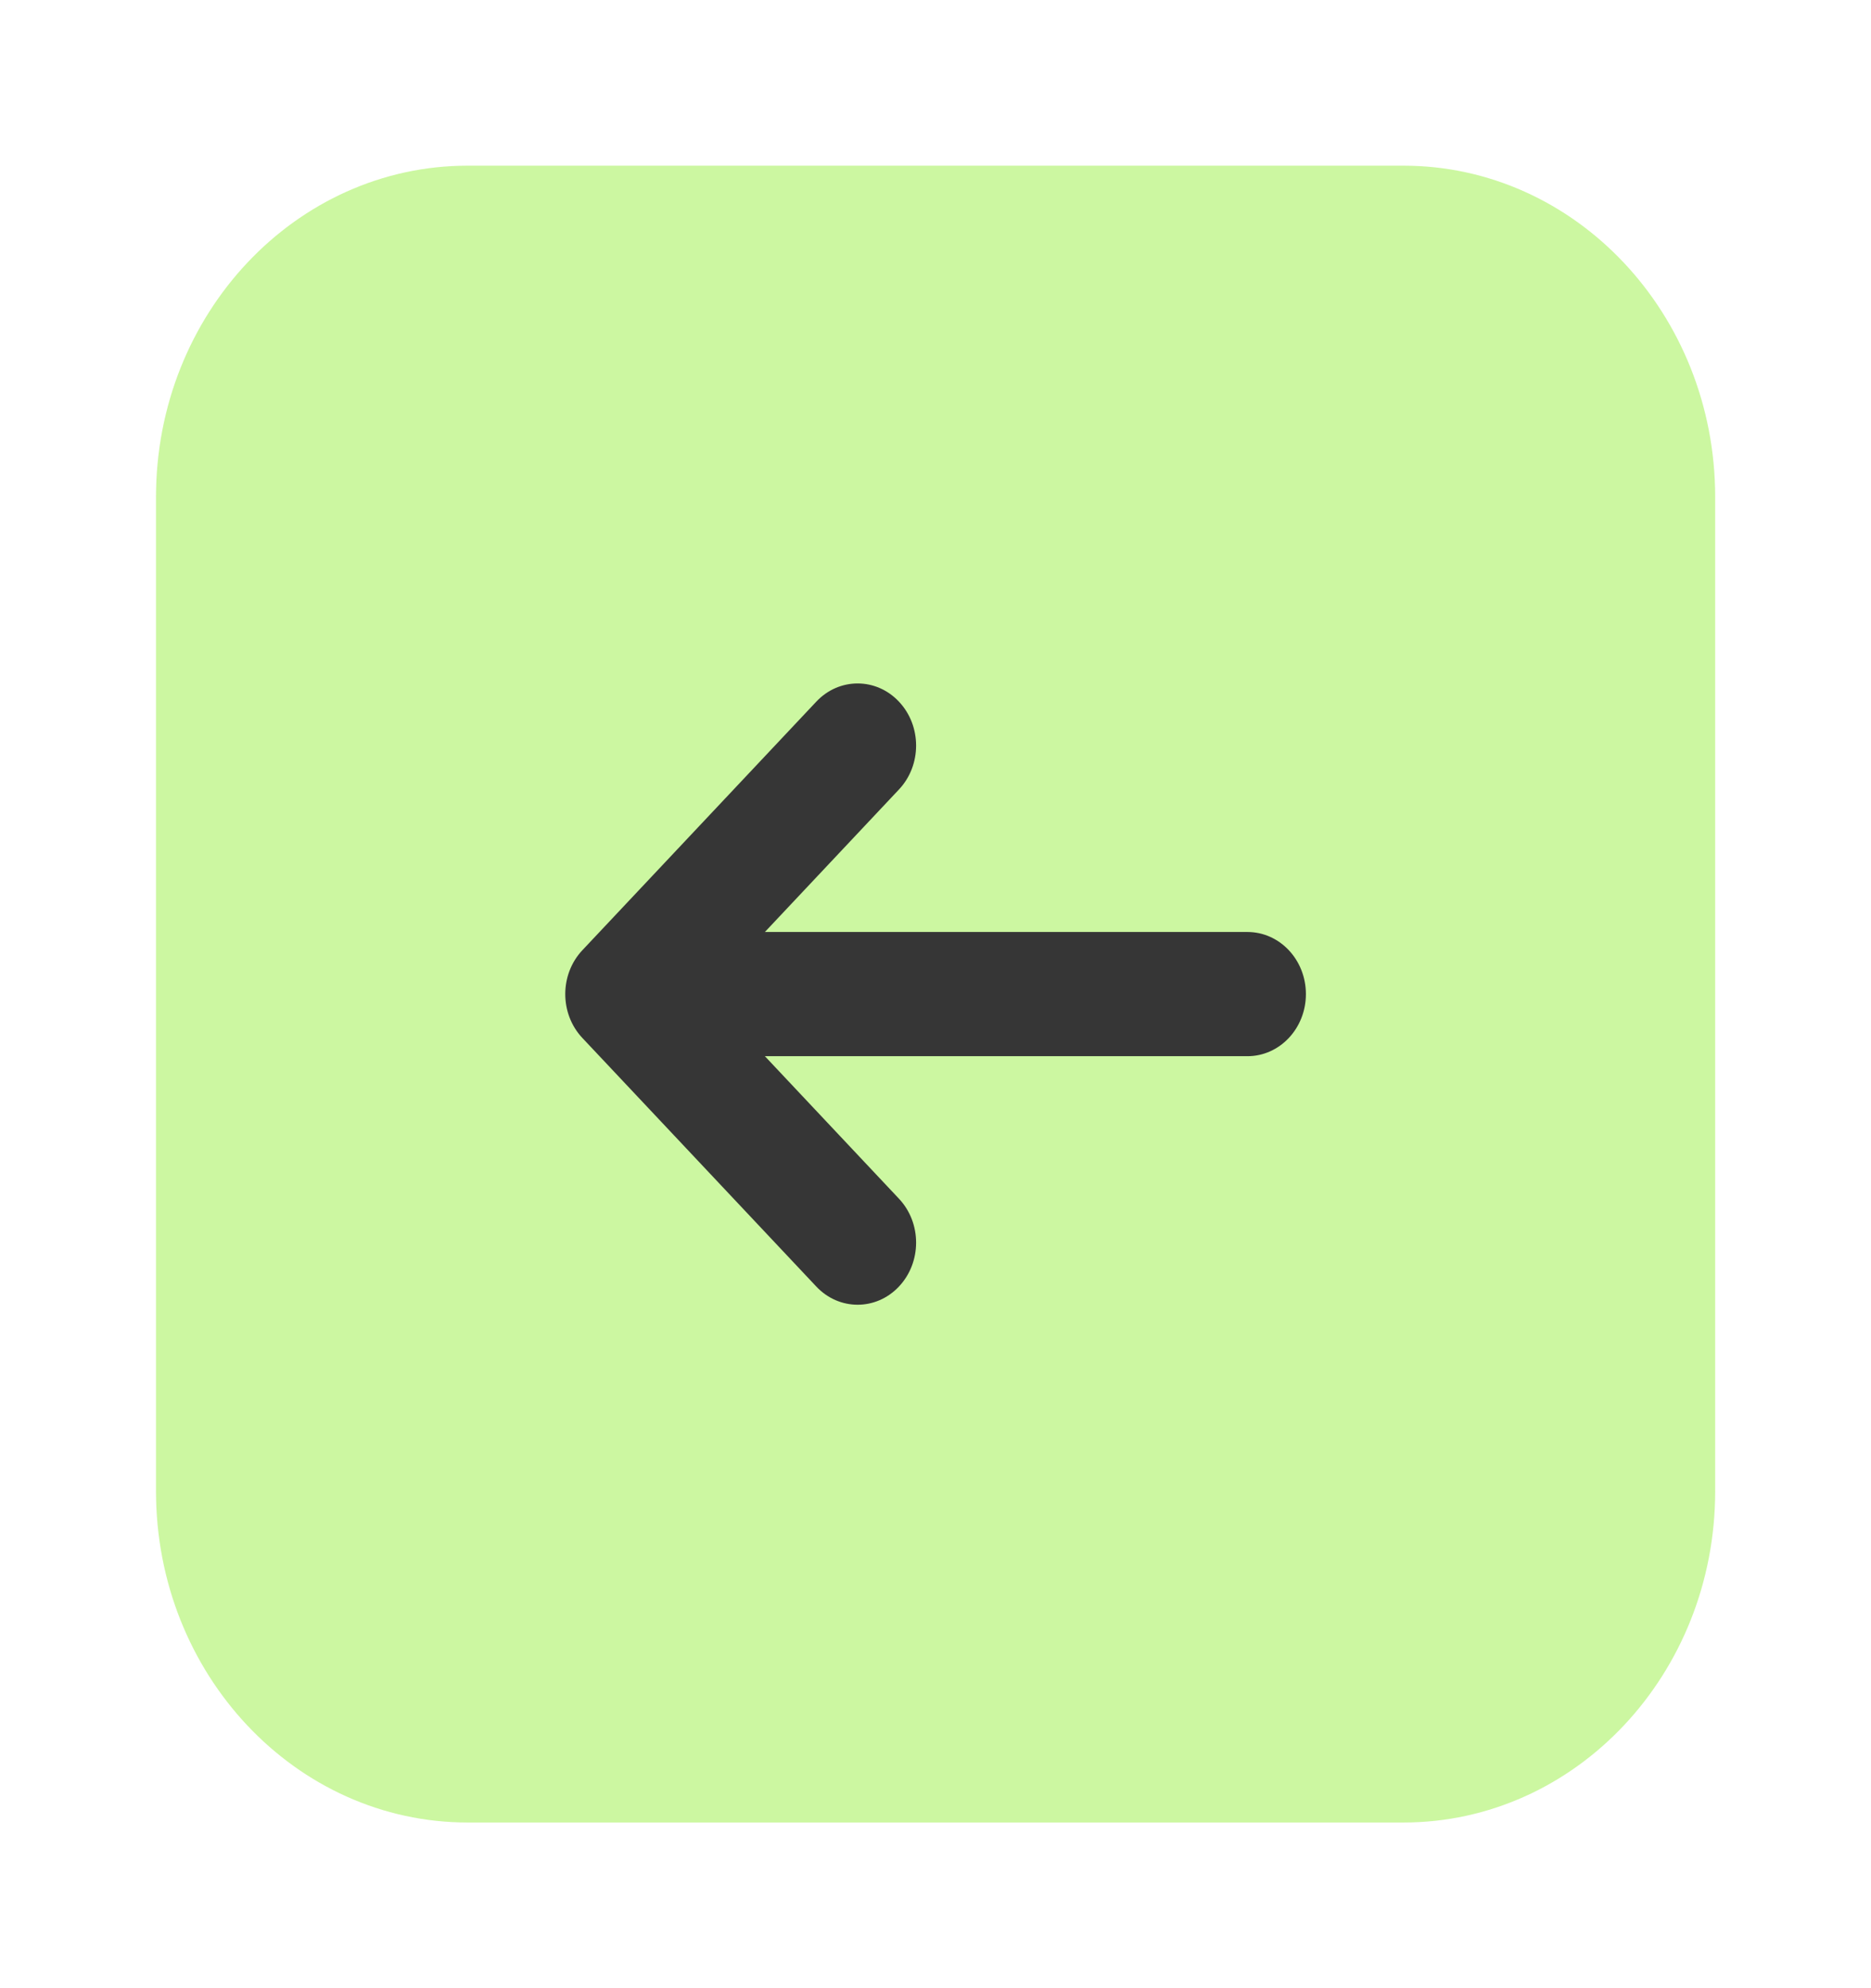
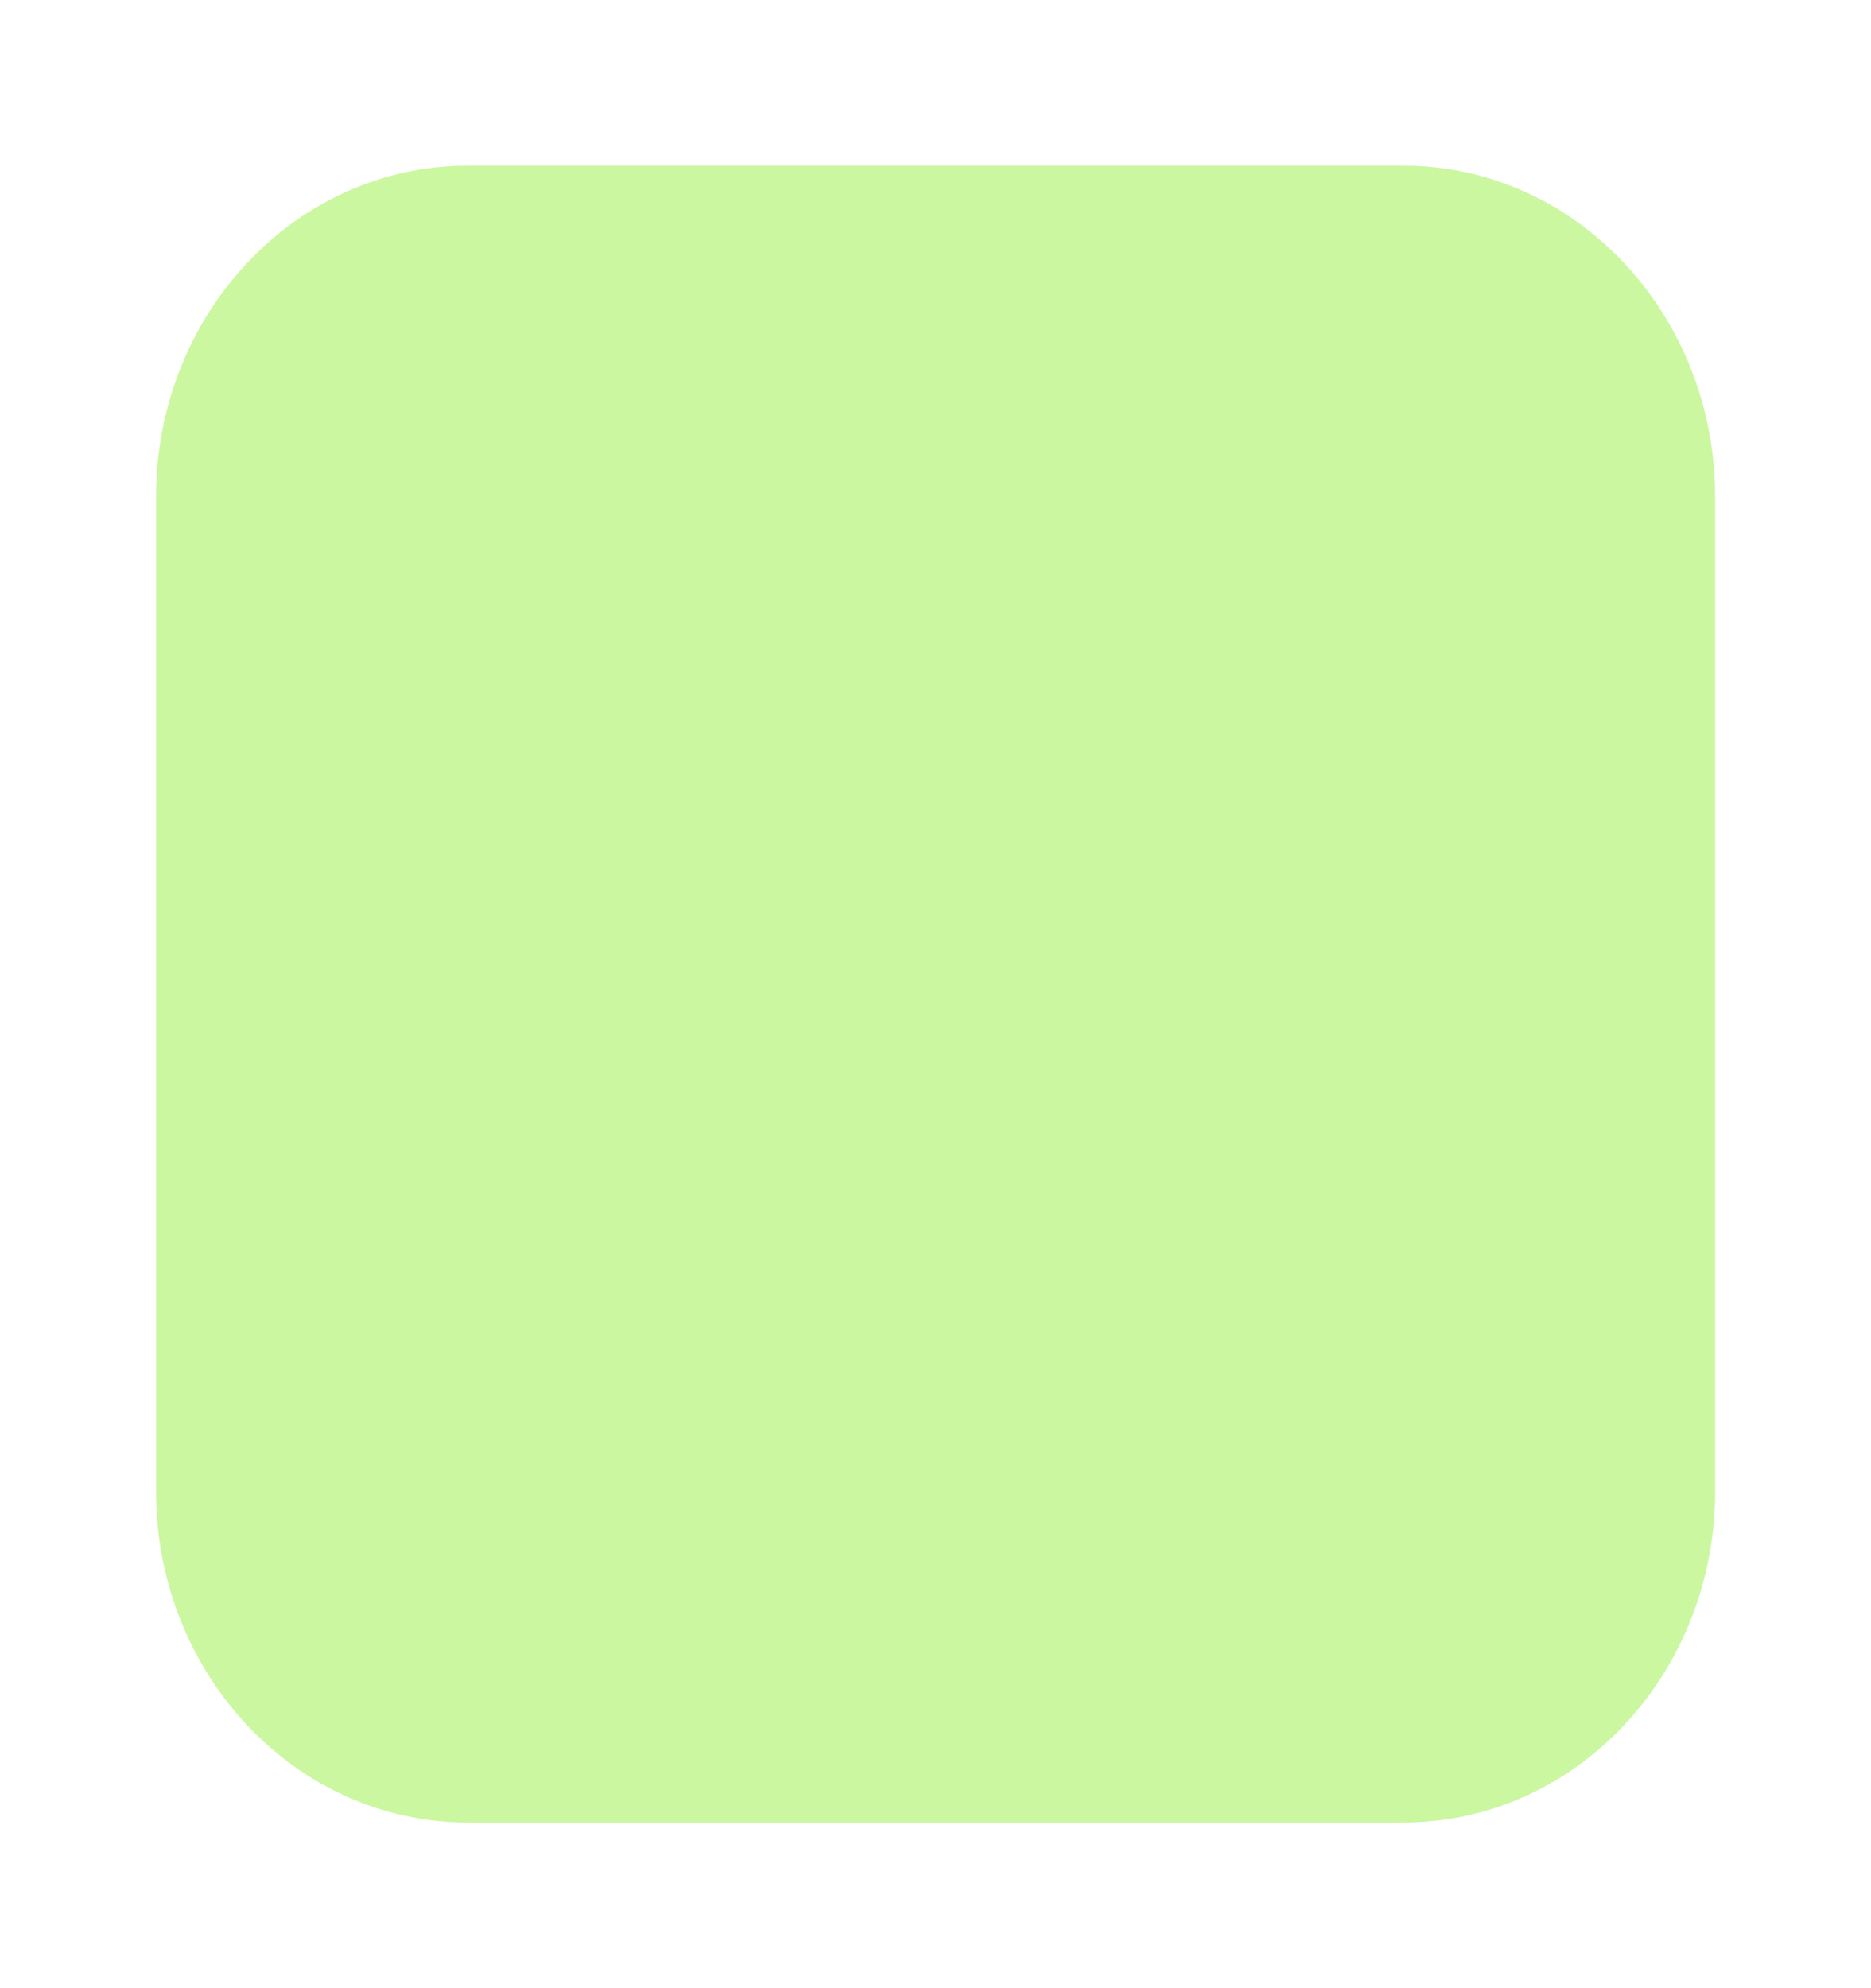
<svg xmlns="http://www.w3.org/2000/svg" width="32" height="34" viewBox="0 0 32 34" fill="none">
  <path opacity="0.4" d="M24.001 2.833H8.001C5.056 2.833 2.668 5.37 2.668 8.5V25.5C2.668 28.63 5.056 31.167 8.001 31.167H24.001C26.947 31.167 29.335 28.63 29.335 25.5V8.5C29.335 5.37 26.947 2.833 24.001 2.833Z" fill="#81EC15" />
-   <path fill-rule="evenodd" clip-rule="evenodd" d="M9.961 17.751C9.57 17.336 9.57 16.664 9.961 16.249L13.961 11.999C14.351 11.584 14.985 11.584 15.375 11.999C15.766 12.414 15.766 13.086 15.375 13.501L13.082 15.938L21.335 15.938C21.887 15.938 22.335 16.413 22.335 17C22.335 17.587 21.887 18.062 21.335 18.062L13.082 18.062L15.375 20.499C15.766 20.914 15.766 21.586 15.375 22.001C14.985 22.416 14.351 22.416 13.961 22.001L9.961 17.751Z" fill="#363636" />
</svg>